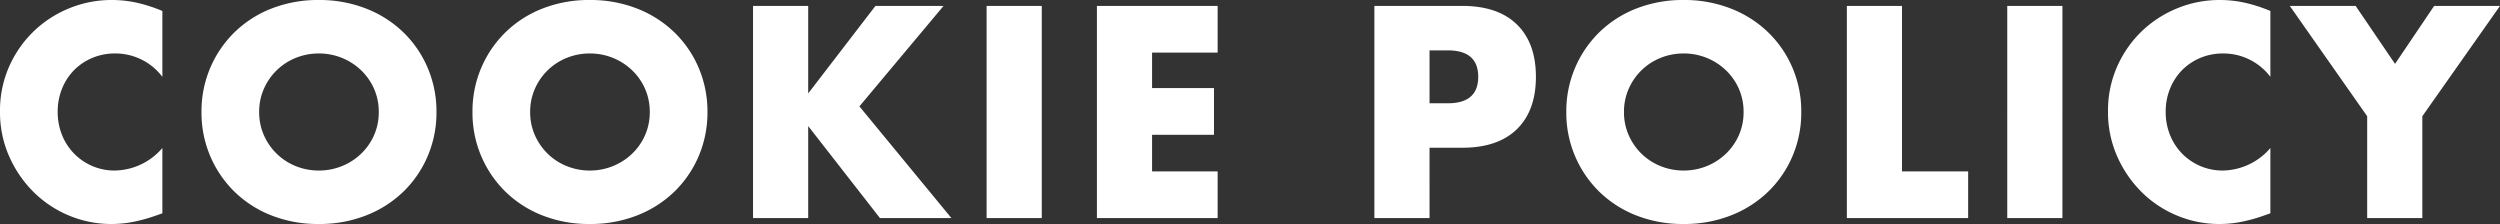
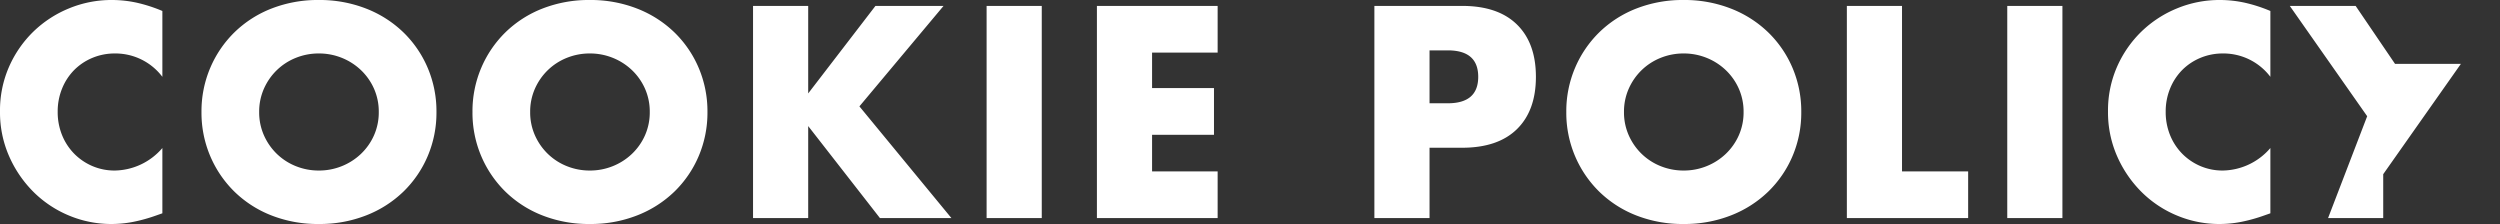
<svg xmlns="http://www.w3.org/2000/svg" width="355.36" height="31.84">
  <rect width="100%" height="100%" fill="#333333" stroke="none" />
-   <path fill="#fff" d="M23.08 10.92a8.367 8.367 0 0 0-6.72-3.32 8.22 8.22 0 0 0-3.26.64 7.933 7.933 0 0 0-2.58 1.74 8.012 8.012 0 0 0-1.7 2.62 8.6 8.6 0 0 0-.62 3.28 8.708 8.708 0 0 0 .62 3.32 8.077 8.077 0 0 0 1.72 2.64 8.062 8.062 0 0 0 2.58 1.76 7.975 7.975 0 0 0 3.2.64 9.078 9.078 0 0 0 6.76-3.2v9.28l-.8.28a23.147 23.147 0 0 1-3.36.94 16.282 16.282 0 0 1-3.08.3 15.529 15.529 0 0 1-5.98-1.18 15.636 15.636 0 0 1-5.04-3.32 16.517 16.517 0 0 1-3.5-5.08A15.493 15.493 0 0 1 0 15.84a15.419 15.419 0 0 1 1.3-6.38 15.879 15.879 0 0 1 3.48-5 15.915 15.915 0 0 1 5.06-3.28A15.779 15.779 0 0 1 15.88 0a16.543 16.543 0 0 1 3.54.38 21.474 21.474 0 0 1 3.66 1.18Zm13.76 5a8.037 8.037 0 0 0 .68 3.32 8.4 8.4 0 0 0 1.84 2.64 8.317 8.317 0 0 0 2.7 1.74 8.646 8.646 0 0 0 3.26.62 8.647 8.647 0 0 0 3.26-.62 8.55 8.55 0 0 0 2.72-1.74 8.239 8.239 0 0 0 1.86-2.64 8.037 8.037 0 0 0 .68-3.32 8.037 8.037 0 0 0-.68-3.32 8.239 8.239 0 0 0-1.86-2.64 8.551 8.551 0 0 0-2.72-1.74 8.647 8.647 0 0 0-3.26-.62 8.646 8.646 0 0 0-3.26.62 8.317 8.317 0 0 0-2.7 1.74 8.4 8.4 0 0 0-1.84 2.64 8.037 8.037 0 0 0-.68 3.32Zm-8.2 0a15.754 15.754 0 0 1 1.24-6.26 15.622 15.622 0 0 1 3.44-5.06 15.718 15.718 0 0 1 5.26-3.38A18.044 18.044 0 0 1 45.32 0a18.088 18.088 0 0 1 6.72 1.22 15.9 15.9 0 0 1 5.3 3.38 15.469 15.469 0 0 1 3.46 5.06 15.754 15.754 0 0 1 1.24 6.26 15.754 15.754 0 0 1-1.24 6.26 15.469 15.469 0 0 1-3.46 5.06 15.9 15.9 0 0 1-5.3 3.38 18.088 18.088 0 0 1-6.72 1.22 18.044 18.044 0 0 1-6.74-1.22 15.718 15.718 0 0 1-5.26-3.38 15.622 15.622 0 0 1-3.44-5.06 15.754 15.754 0 0 1-1.24-6.26Zm46.72 0a8.037 8.037 0 0 0 .68 3.32 8.4 8.4 0 0 0 1.84 2.64 8.317 8.317 0 0 0 2.7 1.74 8.646 8.646 0 0 0 3.26.62 8.646 8.646 0 0 0 3.26-.62 8.551 8.551 0 0 0 2.72-1.74 8.239 8.239 0 0 0 1.86-2.64 8.037 8.037 0 0 0 .68-3.32 8.037 8.037 0 0 0-.68-3.32 8.239 8.239 0 0 0-1.86-2.64 8.551 8.551 0 0 0-2.72-1.74 8.646 8.646 0 0 0-3.26-.62 8.646 8.646 0 0 0-3.26.62 8.317 8.317 0 0 0-2.7 1.74 8.4 8.4 0 0 0-1.84 2.64 8.037 8.037 0 0 0-.68 3.32Zm-8.2 0a15.754 15.754 0 0 1 1.24-6.26 15.621 15.621 0 0 1 3.44-5.06 15.718 15.718 0 0 1 5.26-3.38A18.044 18.044 0 0 1 83.84 0a18.088 18.088 0 0 1 6.72 1.22 15.9 15.9 0 0 1 5.3 3.38 15.469 15.469 0 0 1 3.46 5.06 15.754 15.754 0 0 1 1.24 6.26 15.754 15.754 0 0 1-1.24 6.26 15.469 15.469 0 0 1-3.46 5.06 15.9 15.9 0 0 1-5.3 3.38 18.088 18.088 0 0 1-6.72 1.22 18.044 18.044 0 0 1-6.74-1.22 15.718 15.718 0 0 1-5.26-3.38 15.621 15.621 0 0 1-3.44-5.06 15.754 15.754 0 0 1-1.24-6.26Zm47.72-2.64L124.44.84h9.68l-11.96 14.28L135.24 31h-10.16l-10.2-13.08V31h-7.84V.84h7.84ZM148.08.84V31h-7.84V.84Zm25 6.64h-9.32v5.04h8.8v6.64h-8.8v5.2h9.32V31h-17.16V.84h17.16Zm30.12 7.2h2.6q4.32 0 4.32-3.76t-4.32-3.76h-2.6Zm0 16.32h-7.84V.84h12.48q5.08 0 7.78 2.64t2.7 7.44q0 4.8-2.7 7.44T207.84 21h-4.64Zm27.64-15.08a8.037 8.037 0 0 0 .68 3.32 8.4 8.4 0 0 0 1.84 2.64 8.317 8.317 0 0 0 2.7 1.74 8.646 8.646 0 0 0 3.26.62 8.646 8.646 0 0 0 3.26-.62 8.551 8.551 0 0 0 2.72-1.74 8.239 8.239 0 0 0 1.86-2.64 8.037 8.037 0 0 0 .68-3.32 8.037 8.037 0 0 0-.68-3.32 8.239 8.239 0 0 0-1.86-2.64 8.551 8.551 0 0 0-2.72-1.74 8.646 8.646 0 0 0-3.26-.62 8.646 8.646 0 0 0-3.26.62 8.317 8.317 0 0 0-2.7 1.74 8.4 8.4 0 0 0-1.84 2.64 8.037 8.037 0 0 0-.68 3.32Zm-8.2 0a15.754 15.754 0 0 1 1.24-6.26 15.621 15.621 0 0 1 3.44-5.06 15.718 15.718 0 0 1 5.26-3.38A18.044 18.044 0 0 1 239.32 0a18.088 18.088 0 0 1 6.72 1.22 15.9 15.9 0 0 1 5.3 3.38 15.469 15.469 0 0 1 3.46 5.06 15.754 15.754 0 0 1 1.24 6.26 15.754 15.754 0 0 1-1.24 6.26 15.469 15.469 0 0 1-3.46 5.06 15.9 15.9 0 0 1-5.3 3.38 18.088 18.088 0 0 1-6.72 1.22 18.044 18.044 0 0 1-6.74-1.22 15.718 15.718 0 0 1-5.26-3.38 15.621 15.621 0 0 1-3.44-5.06 15.754 15.754 0 0 1-1.24-6.26ZM270.36.84v23.52h9.4V31h-17.24V.84Zm22.8 0V31h-7.84V.84Zm29.56 10.08A8.367 8.367 0 0 0 316 7.6a8.22 8.22 0 0 0-3.26.64 7.933 7.933 0 0 0-2.58 1.74 8.012 8.012 0 0 0-1.7 2.62 8.6 8.6 0 0 0-.62 3.28 8.708 8.708 0 0 0 .62 3.32 8.077 8.077 0 0 0 1.72 2.64 8.062 8.062 0 0 0 2.58 1.76 7.975 7.975 0 0 0 3.2.64 9.078 9.078 0 0 0 6.76-3.2v9.28l-.8.28a23.147 23.147 0 0 1-3.36.94 16.282 16.282 0 0 1-3.08.3 15.529 15.529 0 0 1-5.98-1.18 15.636 15.636 0 0 1-5.04-3.32 16.517 16.517 0 0 1-3.5-5.08 15.493 15.493 0 0 1-1.32-6.42 15.419 15.419 0 0 1 1.3-6.38 15.879 15.879 0 0 1 3.48-5 15.915 15.915 0 0 1 5.06-3.28A15.779 15.779 0 0 1 315.52 0a16.543 16.543 0 0 1 3.54.38 21.474 21.474 0 0 1 3.66 1.18Zm13.76 5.6-11-15.68h9.36l5.6 8.24L346 .84h9.36l-11.04 15.68V31h-7.84Z" />
+   <path fill="#fff" d="M23.08 10.92a8.367 8.367 0 0 0-6.72-3.32 8.22 8.22 0 0 0-3.26.64 7.933 7.933 0 0 0-2.58 1.74 8.012 8.012 0 0 0-1.7 2.62 8.6 8.6 0 0 0-.62 3.28 8.708 8.708 0 0 0 .62 3.32 8.077 8.077 0 0 0 1.72 2.64 8.062 8.062 0 0 0 2.58 1.76 7.975 7.975 0 0 0 3.2.64 9.078 9.078 0 0 0 6.76-3.2v9.28l-.8.28a23.147 23.147 0 0 1-3.36.94 16.282 16.282 0 0 1-3.08.3 15.529 15.529 0 0 1-5.98-1.18 15.636 15.636 0 0 1-5.04-3.32 16.517 16.517 0 0 1-3.5-5.08A15.493 15.493 0 0 1 0 15.84a15.419 15.419 0 0 1 1.3-6.38 15.879 15.879 0 0 1 3.48-5 15.915 15.915 0 0 1 5.06-3.28A15.779 15.779 0 0 1 15.88 0a16.543 16.543 0 0 1 3.54.38 21.474 21.474 0 0 1 3.66 1.18Zm13.76 5a8.037 8.037 0 0 0 .68 3.32 8.4 8.4 0 0 0 1.84 2.64 8.317 8.317 0 0 0 2.7 1.74 8.646 8.646 0 0 0 3.26.62 8.647 8.647 0 0 0 3.26-.62 8.55 8.55 0 0 0 2.72-1.74 8.239 8.239 0 0 0 1.86-2.64 8.037 8.037 0 0 0 .68-3.32 8.037 8.037 0 0 0-.68-3.32 8.239 8.239 0 0 0-1.86-2.64 8.551 8.551 0 0 0-2.72-1.74 8.647 8.647 0 0 0-3.26-.62 8.646 8.646 0 0 0-3.26.62 8.317 8.317 0 0 0-2.7 1.74 8.4 8.4 0 0 0-1.84 2.64 8.037 8.037 0 0 0-.68 3.32Zm-8.2 0a15.754 15.754 0 0 1 1.24-6.26 15.622 15.622 0 0 1 3.44-5.06 15.718 15.718 0 0 1 5.26-3.38A18.044 18.044 0 0 1 45.32 0a18.088 18.088 0 0 1 6.72 1.22 15.9 15.9 0 0 1 5.3 3.38 15.469 15.469 0 0 1 3.46 5.06 15.754 15.754 0 0 1 1.24 6.26 15.754 15.754 0 0 1-1.24 6.26 15.469 15.469 0 0 1-3.46 5.06 15.9 15.9 0 0 1-5.3 3.38 18.088 18.088 0 0 1-6.72 1.22 18.044 18.044 0 0 1-6.74-1.22 15.718 15.718 0 0 1-5.26-3.38 15.622 15.622 0 0 1-3.44-5.06 15.754 15.754 0 0 1-1.24-6.26Zm46.72 0a8.037 8.037 0 0 0 .68 3.32 8.4 8.4 0 0 0 1.84 2.64 8.317 8.317 0 0 0 2.7 1.74 8.646 8.646 0 0 0 3.26.62 8.646 8.646 0 0 0 3.26-.62 8.551 8.551 0 0 0 2.72-1.74 8.239 8.239 0 0 0 1.86-2.64 8.037 8.037 0 0 0 .68-3.32 8.037 8.037 0 0 0-.68-3.32 8.239 8.239 0 0 0-1.86-2.64 8.551 8.551 0 0 0-2.72-1.74 8.646 8.646 0 0 0-3.26-.62 8.646 8.646 0 0 0-3.26.62 8.317 8.317 0 0 0-2.7 1.74 8.4 8.4 0 0 0-1.84 2.64 8.037 8.037 0 0 0-.68 3.32Zm-8.2 0a15.754 15.754 0 0 1 1.24-6.26 15.621 15.621 0 0 1 3.44-5.06 15.718 15.718 0 0 1 5.26-3.38A18.044 18.044 0 0 1 83.84 0a18.088 18.088 0 0 1 6.72 1.22 15.9 15.9 0 0 1 5.3 3.38 15.469 15.469 0 0 1 3.46 5.06 15.754 15.754 0 0 1 1.24 6.26 15.754 15.754 0 0 1-1.24 6.26 15.469 15.469 0 0 1-3.46 5.06 15.9 15.9 0 0 1-5.3 3.38 18.088 18.088 0 0 1-6.72 1.22 18.044 18.044 0 0 1-6.74-1.22 15.718 15.718 0 0 1-5.26-3.38 15.621 15.621 0 0 1-3.44-5.06 15.754 15.754 0 0 1-1.24-6.26Zm47.72-2.64L124.44.84h9.68l-11.96 14.28L135.24 31h-10.16l-10.2-13.08V31h-7.84V.84h7.84ZM148.08.84V31h-7.84V.84Zm25 6.64h-9.32v5.04h8.8v6.64h-8.8v5.2h9.32V31h-17.16V.84h17.16Zm30.12 7.2h2.6q4.32 0 4.32-3.76t-4.32-3.76h-2.6Zm0 16.32h-7.84V.84h12.48q5.08 0 7.78 2.64t2.7 7.44q0 4.8-2.7 7.44T207.84 21h-4.64Zm27.64-15.08a8.037 8.037 0 0 0 .68 3.32 8.4 8.4 0 0 0 1.84 2.64 8.317 8.317 0 0 0 2.7 1.74 8.646 8.646 0 0 0 3.26.62 8.646 8.646 0 0 0 3.26-.62 8.551 8.551 0 0 0 2.72-1.74 8.239 8.239 0 0 0 1.86-2.64 8.037 8.037 0 0 0 .68-3.32 8.037 8.037 0 0 0-.68-3.32 8.239 8.239 0 0 0-1.86-2.64 8.551 8.551 0 0 0-2.72-1.74 8.646 8.646 0 0 0-3.26-.62 8.646 8.646 0 0 0-3.26.62 8.317 8.317 0 0 0-2.7 1.74 8.4 8.4 0 0 0-1.84 2.64 8.037 8.037 0 0 0-.68 3.32Zm-8.2 0a15.754 15.754 0 0 1 1.24-6.26 15.621 15.621 0 0 1 3.44-5.06 15.718 15.718 0 0 1 5.26-3.38A18.044 18.044 0 0 1 239.32 0a18.088 18.088 0 0 1 6.72 1.22 15.9 15.9 0 0 1 5.3 3.38 15.469 15.469 0 0 1 3.46 5.06 15.754 15.754 0 0 1 1.24 6.26 15.754 15.754 0 0 1-1.24 6.26 15.469 15.469 0 0 1-3.46 5.06 15.9 15.9 0 0 1-5.3 3.38 18.088 18.088 0 0 1-6.72 1.22 18.044 18.044 0 0 1-6.74-1.22 15.718 15.718 0 0 1-5.26-3.38 15.621 15.621 0 0 1-3.44-5.06 15.754 15.754 0 0 1-1.24-6.26ZM270.36.84v23.52h9.4V31h-17.24V.84Zm22.8 0V31h-7.84V.84Zm29.56 10.08A8.367 8.367 0 0 0 316 7.6a8.22 8.22 0 0 0-3.26.64 7.933 7.933 0 0 0-2.58 1.74 8.012 8.012 0 0 0-1.7 2.62 8.6 8.6 0 0 0-.62 3.28 8.708 8.708 0 0 0 .62 3.32 8.077 8.077 0 0 0 1.72 2.64 8.062 8.062 0 0 0 2.58 1.76 7.975 7.975 0 0 0 3.2.64 9.078 9.078 0 0 0 6.76-3.2v9.28l-.8.28a23.147 23.147 0 0 1-3.36.94 16.282 16.282 0 0 1-3.08.3 15.529 15.529 0 0 1-5.98-1.18 15.636 15.636 0 0 1-5.04-3.32 16.517 16.517 0 0 1-3.5-5.08 15.493 15.493 0 0 1-1.32-6.42 15.419 15.419 0 0 1 1.3-6.38 15.879 15.879 0 0 1 3.48-5 15.915 15.915 0 0 1 5.06-3.28A15.779 15.779 0 0 1 315.52 0a16.543 16.543 0 0 1 3.54.38 21.474 21.474 0 0 1 3.66 1.18Zm13.76 5.6-11-15.68h9.36l5.6 8.24h9.36l-11.04 15.68V31h-7.84Z" />
</svg>